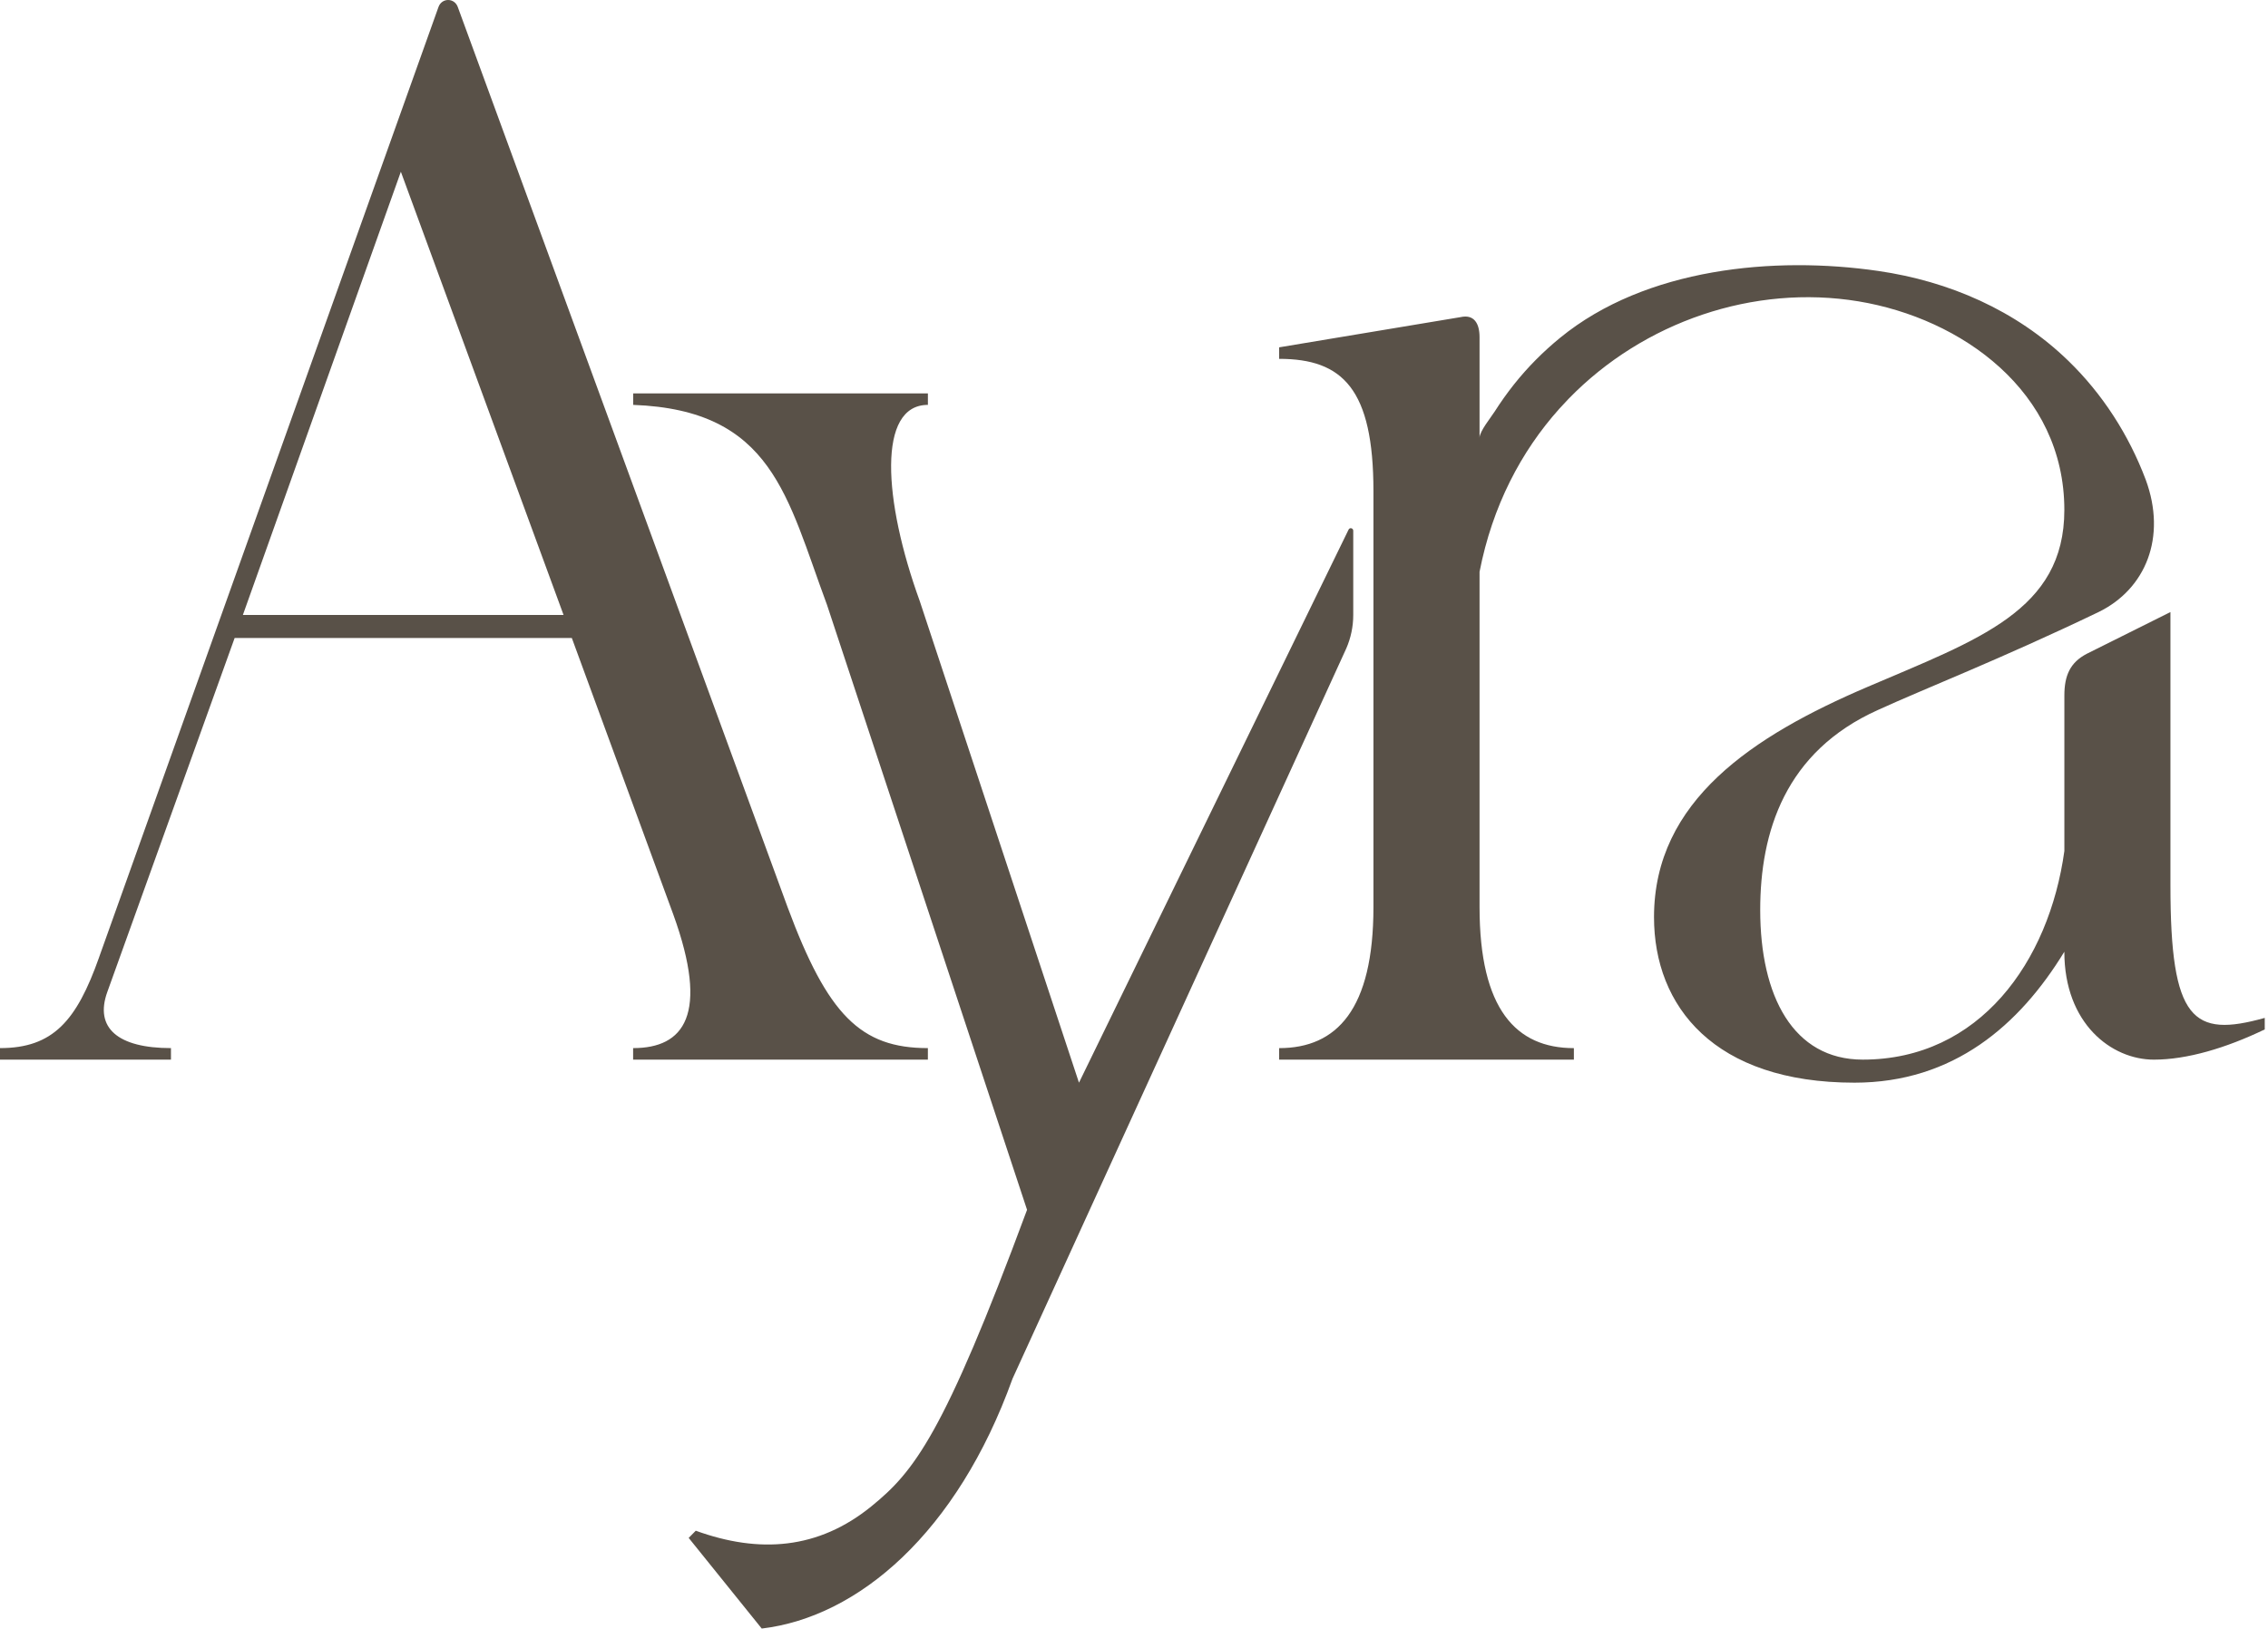
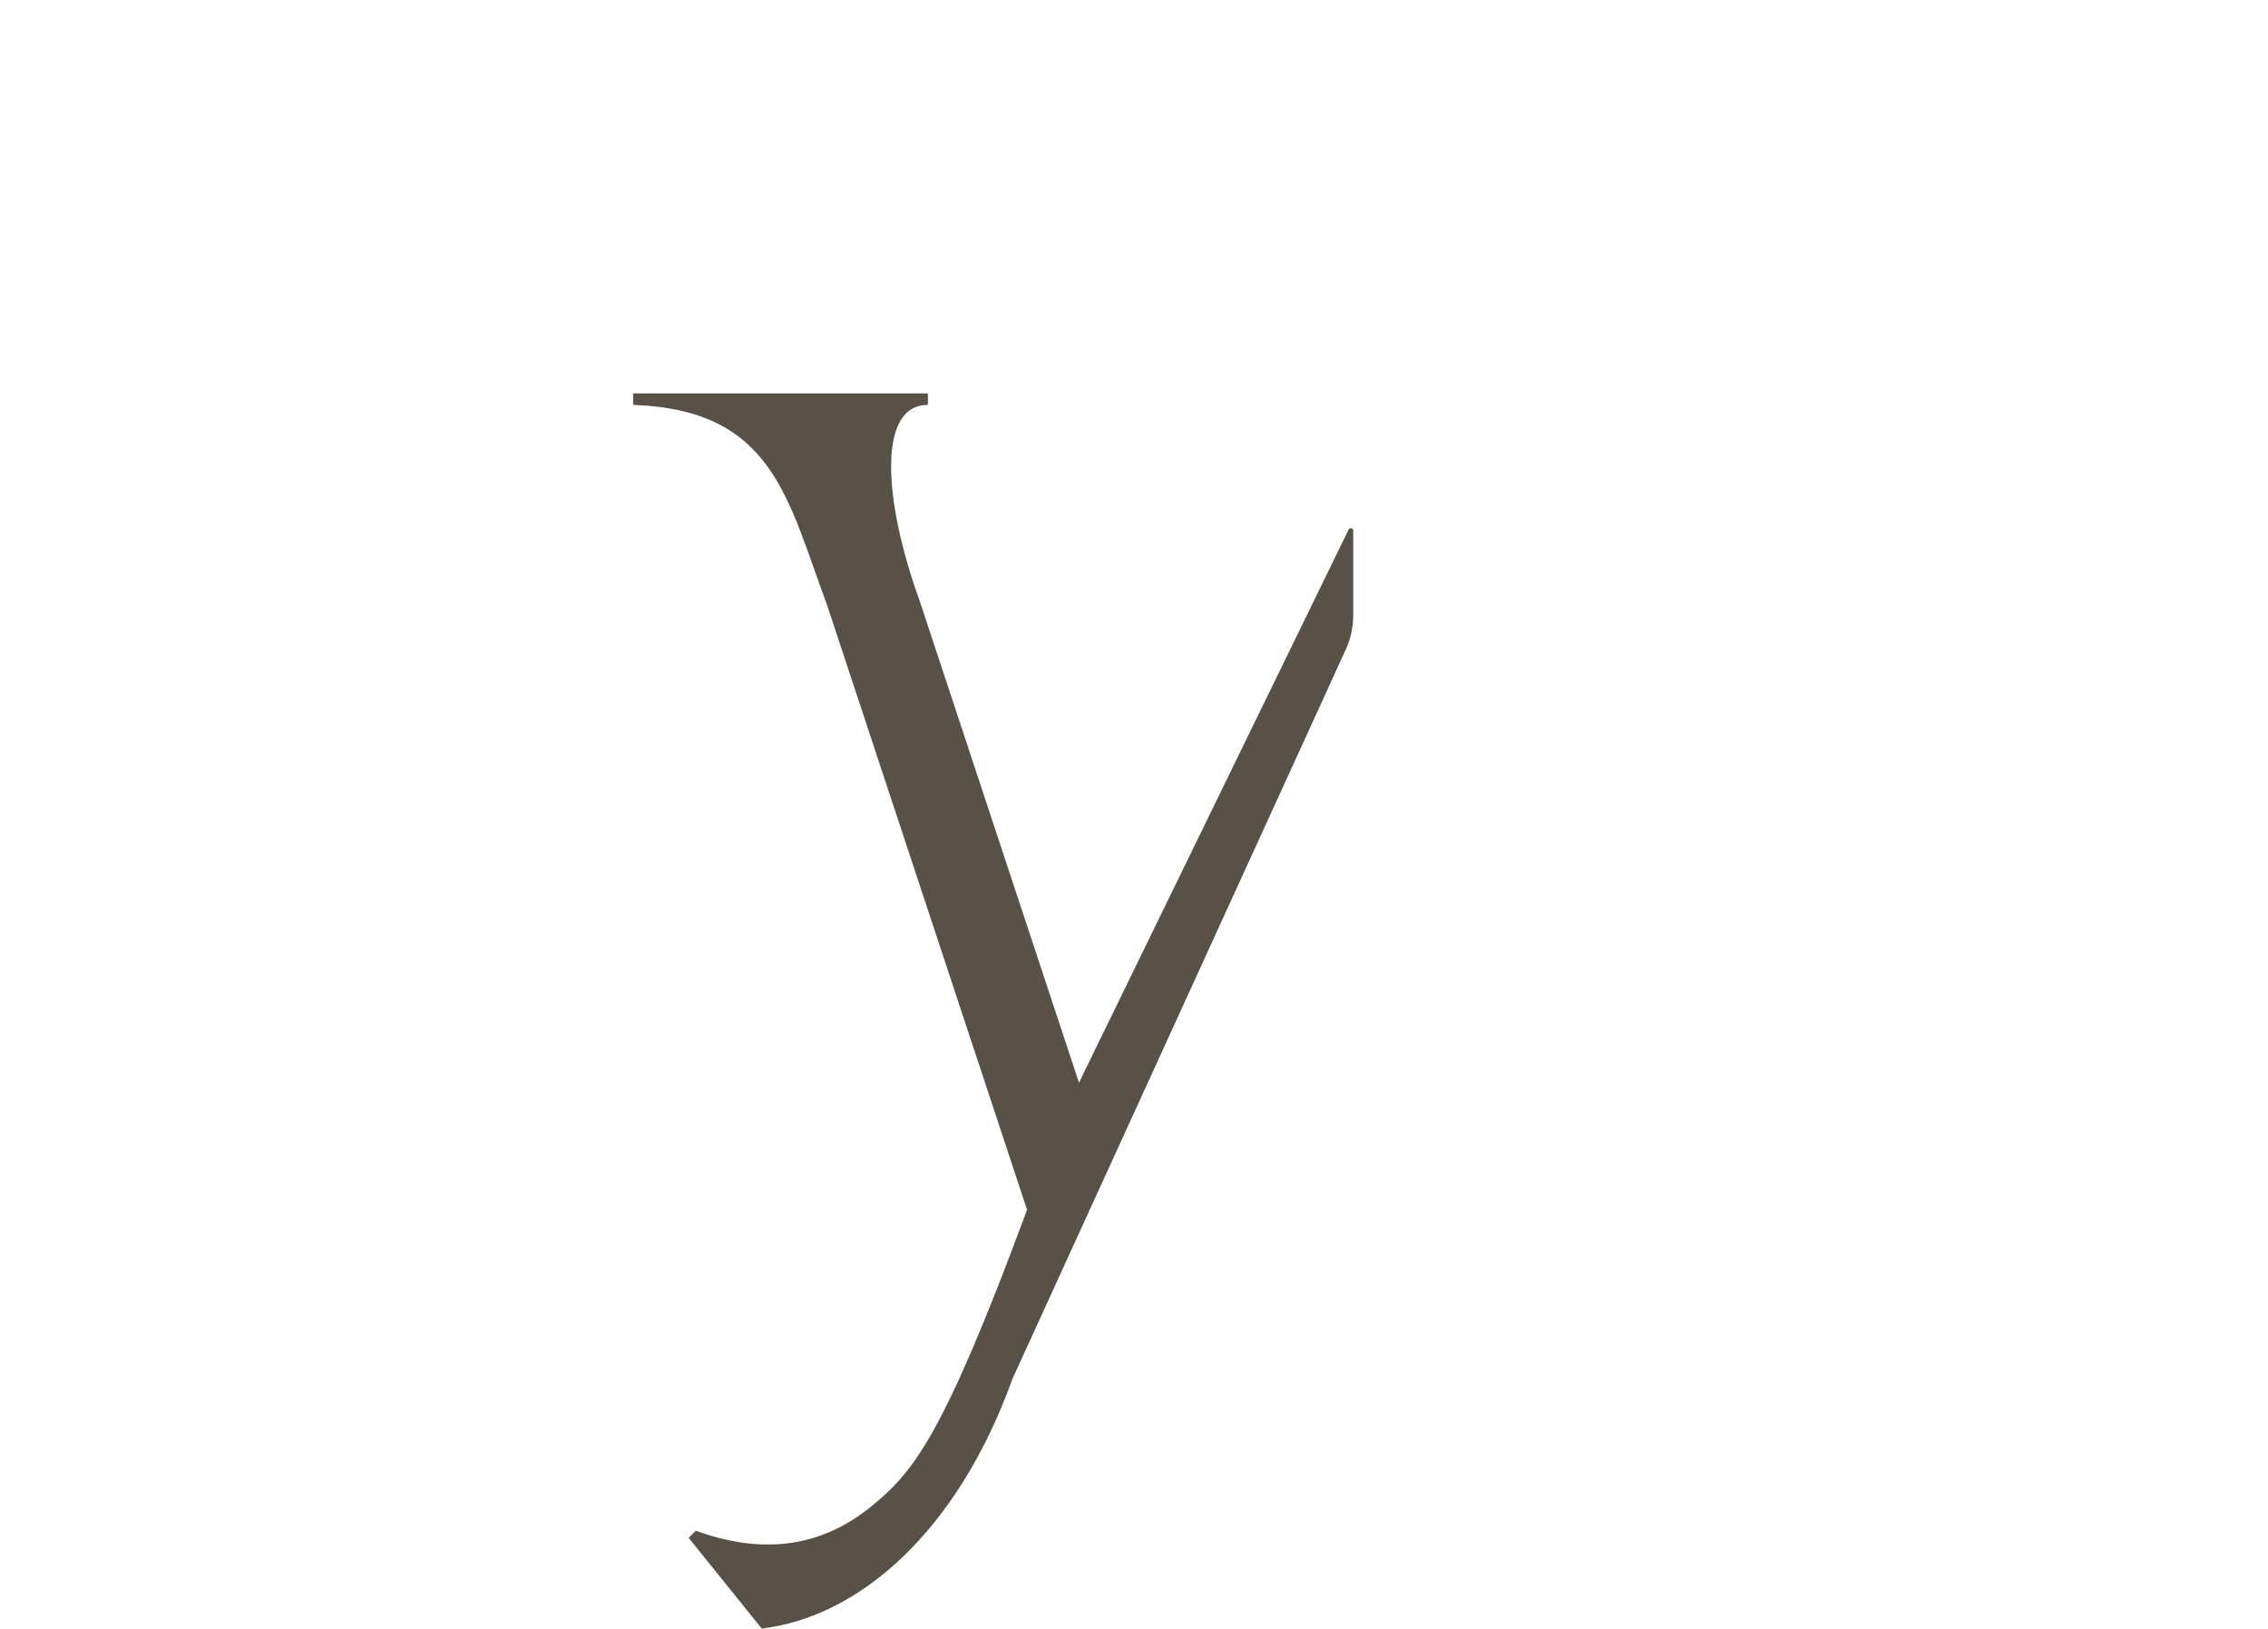
<svg xmlns="http://www.w3.org/2000/svg" fill="none" viewBox="0 0 103 74" height="74" width="103">
-   <path fill="#595148" d="M4.497 43.491L19.914 0.317C20.065 -0.104 20.634 -0.106 20.788 0.313L35.767 41.204C37.588 46.106 39.087 47.609 42.139 47.609V48.132H28.753V47.609C31.056 47.609 32.233 46.106 30.574 41.53L25.969 28.98H10.656L4.873 45.06C4.284 46.694 5.355 47.609 7.764 47.609V48.132H0V47.609C2.409 47.609 3.48 46.368 4.498 43.491H4.497ZM25.594 27.934L18.205 7.801L11.03 27.934H25.595H25.594Z" />
  <path fill="#595148" d="M49.001 49.179L41.77 27.303C40.11 22.727 39.838 18.391 42.14 18.391V17.869H28.755V18.391C35.089 18.625 35.736 22.57 37.557 27.472L46.643 54.954C42.842 65.216 41.503 66.851 39.576 68.421C37.167 70.381 34.489 70.578 31.598 69.531L31.276 69.857L34.594 73.975C38.985 73.454 43.467 69.619 45.983 62.626L61.142 29.451C61.349 28.975 61.457 28.458 61.457 27.935V24.109C61.457 23.986 61.298 23.947 61.245 24.057L49.001 49.18V49.179Z" />
-   <path fill="#595148" d="M102.852 46.237V46.76C101.085 47.61 99.318 48.133 97.819 48.133C95.892 48.133 93.751 46.499 93.751 43.231C91.716 46.565 88.718 49.179 84.219 49.179C77.847 49.179 75.116 45.715 75.116 41.661C75.116 36.367 79.614 33.425 84.808 31.203C89.841 29.046 93.751 27.739 93.751 23.163C93.751 17.776 89.076 14.461 84.4 13.688C79.658 12.904 74.65 14.604 71.237 18.115C71.093 18.264 70.951 18.416 70.811 18.572C69.081 20.506 67.776 22.982 67.193 25.974V41.204C67.193 45.845 68.853 47.61 71.477 47.61V48.133H58.091V47.61C60.714 47.61 62.374 45.845 62.374 41.204V22.312C62.374 17.672 60.981 16.3 58.091 16.3V15.777L66.336 14.404C66.926 14.273 67.193 14.665 67.193 15.319V19.886C67.193 19.592 67.712 18.959 67.88 18.694C68.151 18.268 68.443 17.858 68.755 17.464C69.379 16.678 70.087 15.968 70.856 15.34C74.739 12.168 80.58 11.62 85.309 12.309C88.502 12.774 91.56 14.086 93.936 16.393C95.48 17.891 96.676 19.746 97.447 21.79C98.41 24.403 97.447 26.757 95.305 27.802C90.808 29.96 87.434 31.267 85.292 32.247C81.062 34.143 79.939 37.803 79.939 41.334C79.939 45.256 81.438 48.132 84.596 48.132C89.897 48.132 93.057 43.687 93.752 38.654V31.593C93.752 30.677 94.02 30.09 94.769 29.698L98.569 27.802V40.222C98.569 46.367 99.586 47.151 102.854 46.236L102.852 46.237Z" />
</svg>